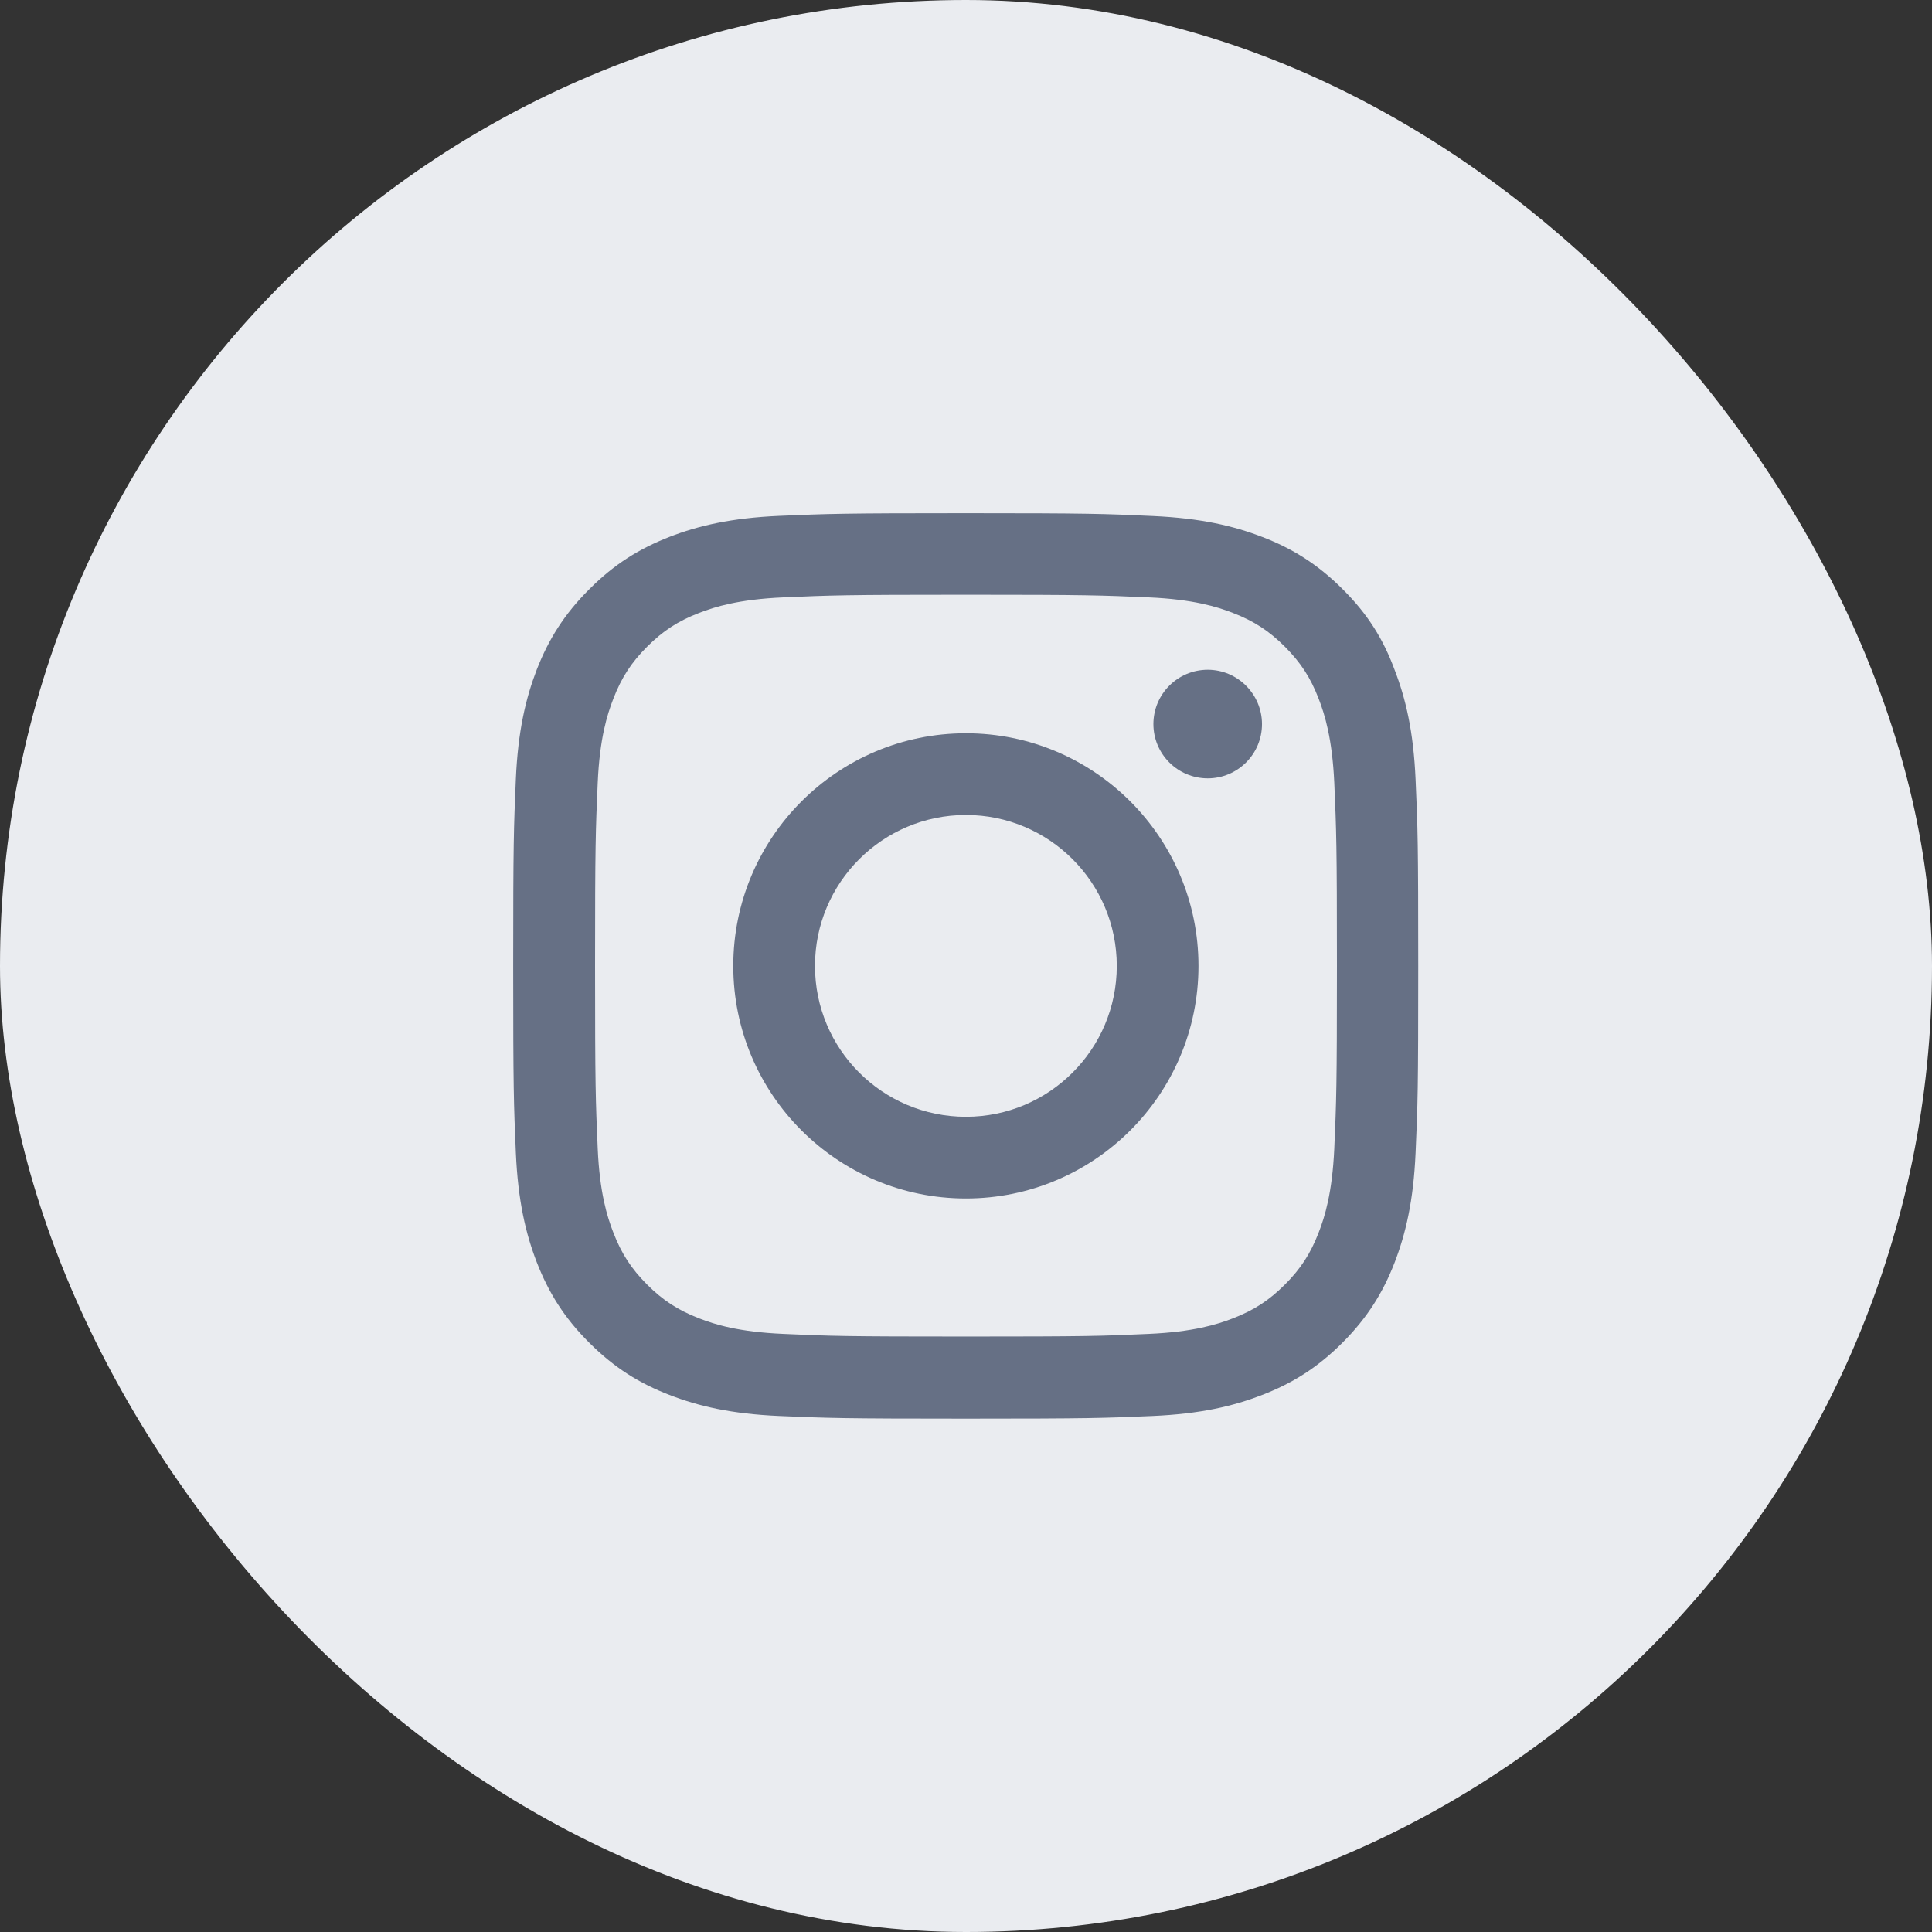
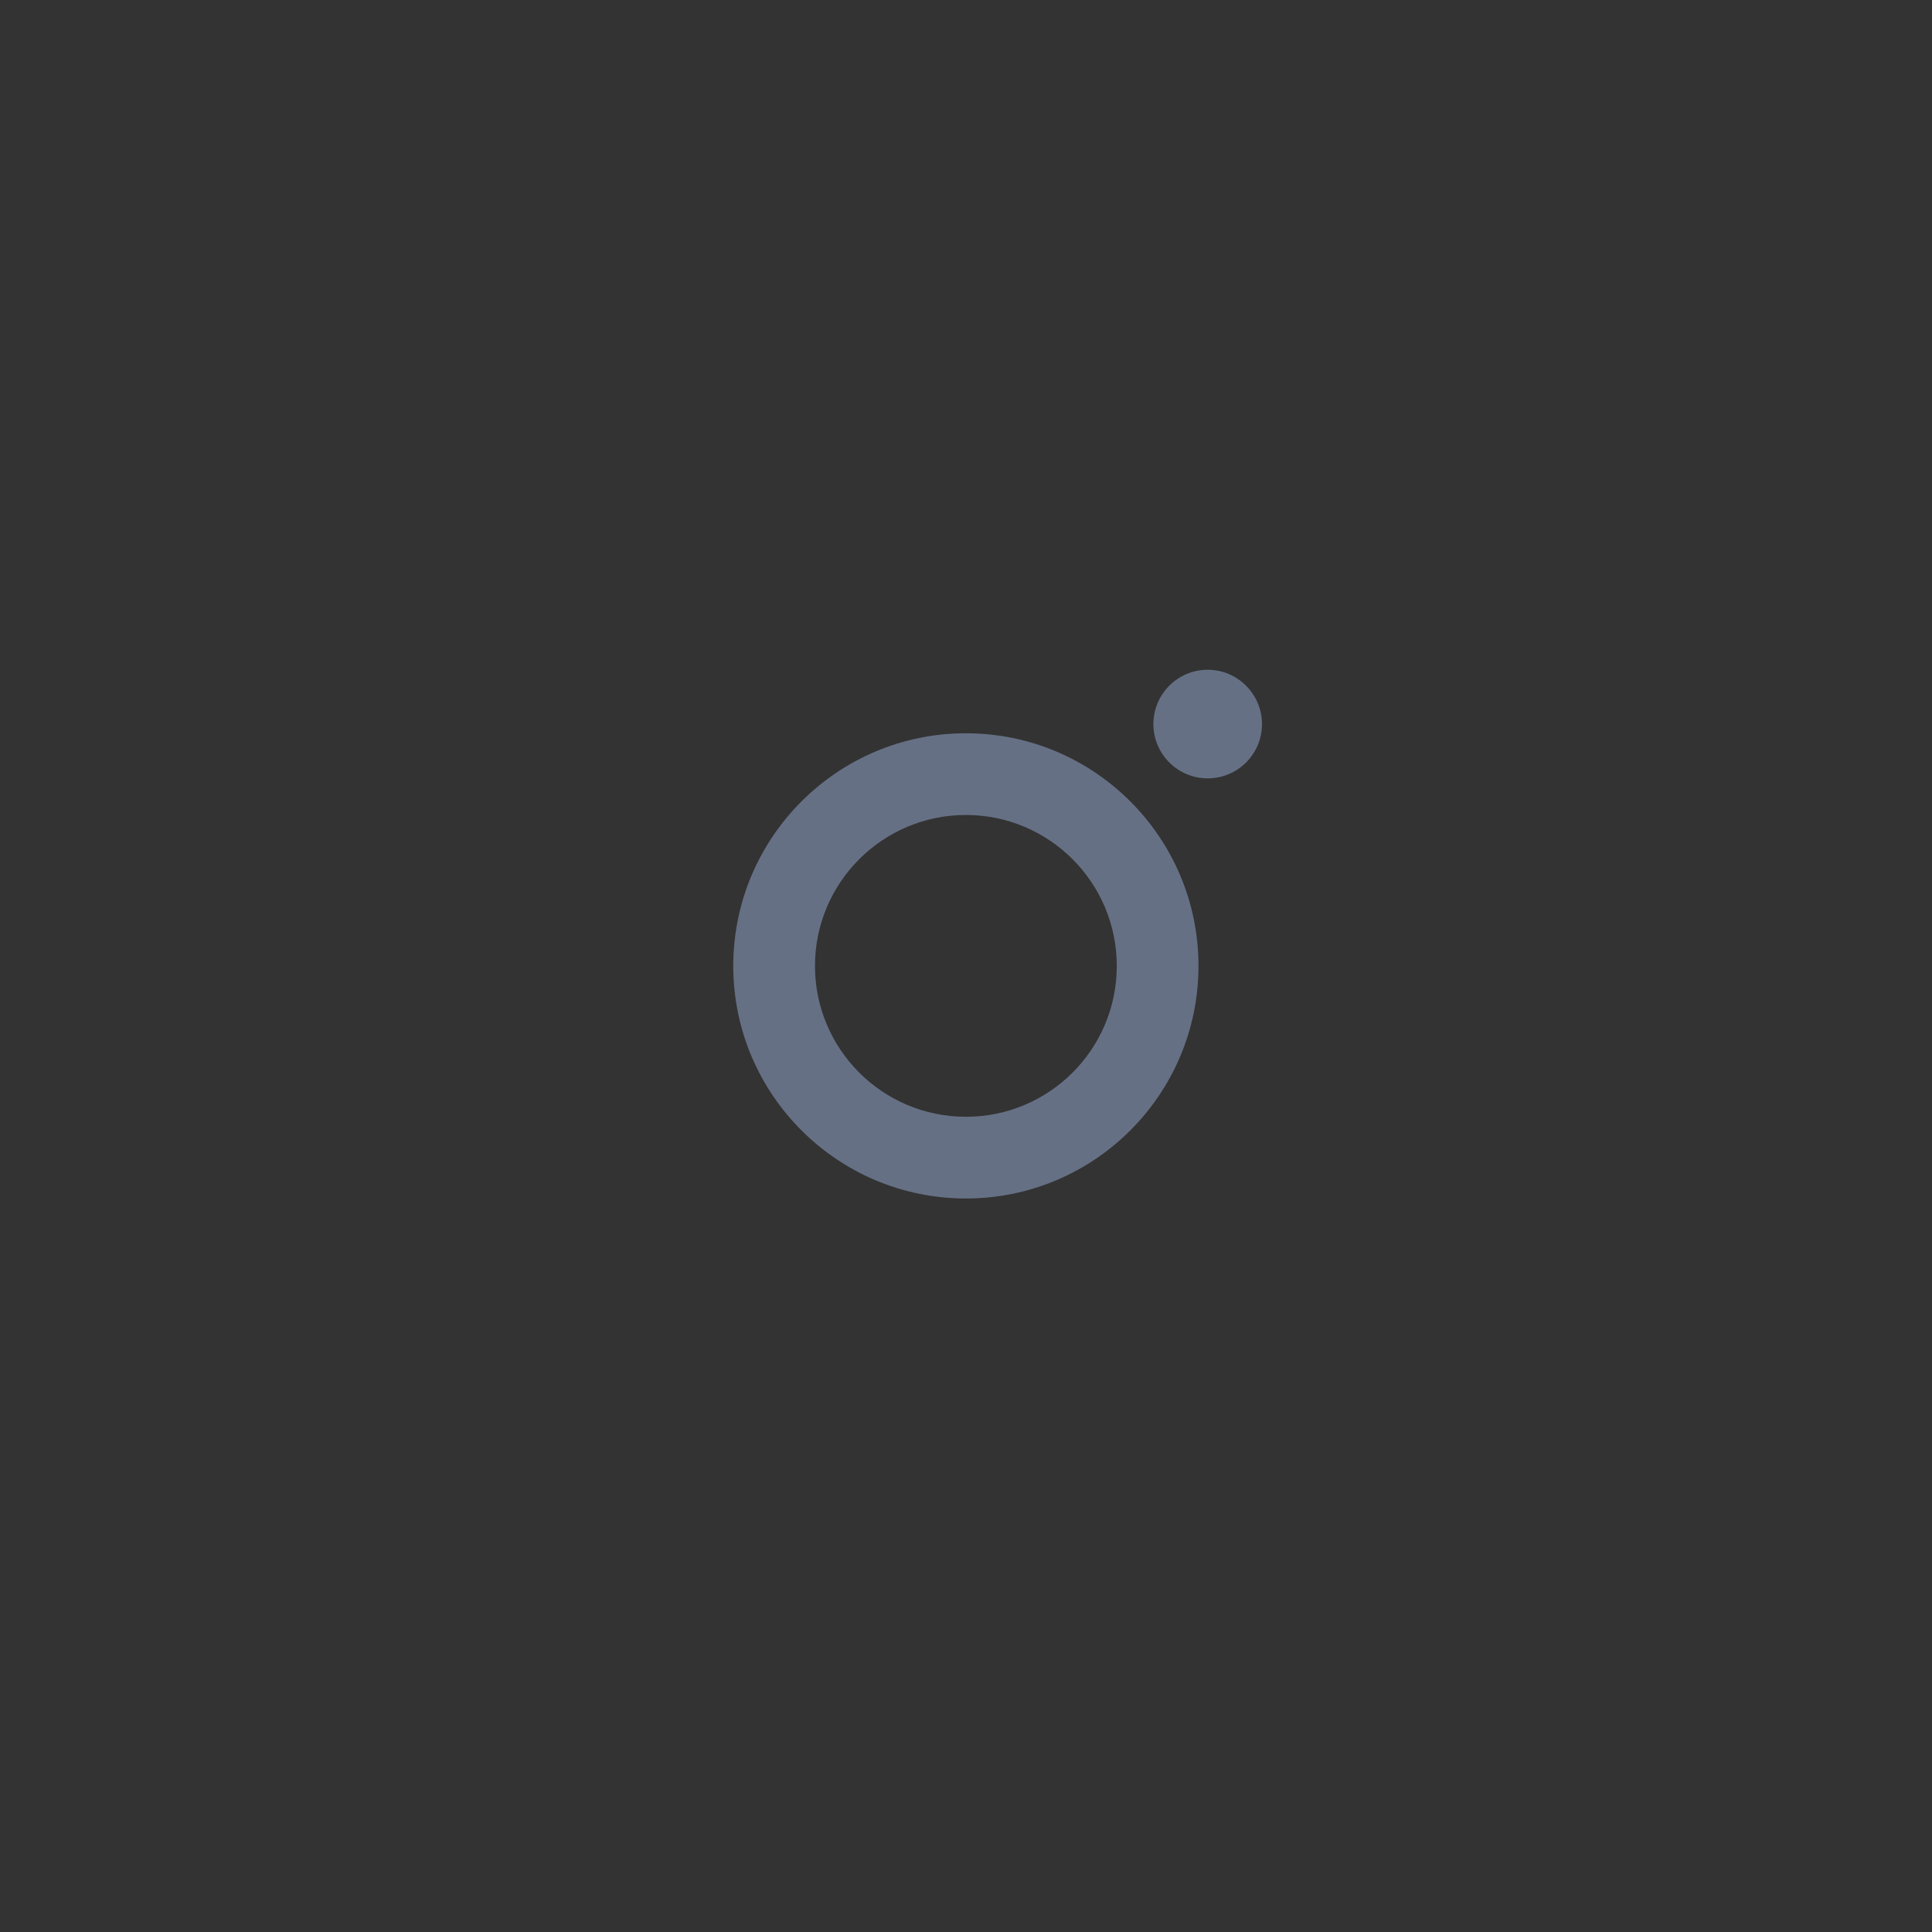
<svg xmlns="http://www.w3.org/2000/svg" width="24" height="24" viewBox="0 0 24 24" fill="none">
  <rect x="0" y="0" width="24" height="24" fill="#333333" stroke="none" />
-   <rect width="24" height="24" rx="12" fill="#EAECF0" />
  <g clip-path="url(#clip0_22448_4300)">
-     <path d="M12 7.388C13.503 7.388 13.681 7.395 14.272 7.421C14.821 7.445 15.118 7.537 15.316 7.614C15.577 7.715 15.766 7.838 15.962 8.034C16.159 8.232 16.28 8.418 16.381 8.68C16.458 8.878 16.55 9.177 16.575 9.724C16.601 10.317 16.608 10.495 16.608 11.996C16.608 13.498 16.601 13.677 16.575 14.268C16.55 14.817 16.458 15.114 16.381 15.311C16.28 15.573 16.157 15.762 15.962 15.957C15.764 16.155 15.577 16.276 15.316 16.377C15.118 16.454 14.819 16.546 14.272 16.57C13.679 16.597 13.501 16.603 12 16.603C10.497 16.603 10.319 16.597 9.728 16.57C9.179 16.546 8.882 16.454 8.684 16.377C8.423 16.276 8.234 16.153 8.038 15.957C7.841 15.759 7.72 15.573 7.619 15.311C7.542 15.114 7.449 14.815 7.425 14.268C7.399 13.674 7.392 13.496 7.392 11.996C7.392 10.493 7.399 10.315 7.425 9.724C7.449 9.174 7.542 8.878 7.619 8.68C7.72 8.418 7.843 8.229 8.038 8.034C8.236 7.836 8.423 7.715 8.684 7.614C8.882 7.537 9.181 7.445 9.728 7.421C10.319 7.395 10.497 7.388 12 7.388ZM12 6.375C10.473 6.375 10.282 6.382 9.682 6.408C9.084 6.434 8.673 6.531 8.317 6.669C7.946 6.814 7.632 7.006 7.32 7.32C7.006 7.632 6.814 7.946 6.669 8.315C6.531 8.673 6.434 9.082 6.408 9.68C6.382 10.282 6.375 10.473 6.375 12C6.375 13.527 6.382 13.718 6.408 14.318C6.434 14.916 6.531 15.327 6.669 15.683C6.814 16.054 7.006 16.368 7.32 16.68C7.632 16.992 7.946 17.186 8.315 17.328C8.673 17.467 9.082 17.564 9.68 17.59C10.28 17.616 10.471 17.623 11.998 17.623C13.525 17.623 13.716 17.616 14.316 17.59C14.914 17.564 15.325 17.467 15.68 17.328C16.05 17.186 16.364 16.992 16.676 16.68C16.988 16.368 17.181 16.054 17.324 15.685C17.462 15.327 17.559 14.918 17.585 14.32C17.612 13.72 17.618 13.529 17.618 12.002C17.618 10.475 17.612 10.284 17.585 9.684C17.559 9.086 17.462 8.676 17.324 8.32C17.186 7.946 16.994 7.632 16.68 7.32C16.368 7.008 16.054 6.814 15.685 6.672C15.327 6.533 14.918 6.437 14.32 6.41C13.718 6.382 13.527 6.375 12 6.375Z" fill="#667085" />
    <path d="M11.999 9.109C10.404 9.109 9.109 10.404 9.109 11.999C9.109 13.594 10.404 14.888 11.999 14.888C13.594 14.888 14.888 13.594 14.888 11.999C14.888 10.404 13.594 9.109 11.999 9.109ZM11.999 13.873C10.964 13.873 10.124 13.034 10.124 11.999C10.124 10.964 10.964 10.124 11.999 10.124C13.034 10.124 13.873 10.964 13.873 11.999C13.873 13.034 13.034 13.873 11.999 13.873Z" fill="#667085" />
    <path d="M15.677 8.995C15.677 9.368 15.374 9.669 15.003 9.669C14.629 9.669 14.328 9.366 14.328 8.995C14.328 8.621 14.631 8.32 15.003 8.32C15.374 8.32 15.677 8.624 15.677 8.995Z" fill="#667085" />
  </g>
  <defs>
    <clipPath id="clip0_22448_4300">
      <rect width="11.25" height="11.25" fill="white" transform="translate(6.375 6.375)" />
    </clipPath>
  </defs>
</svg>